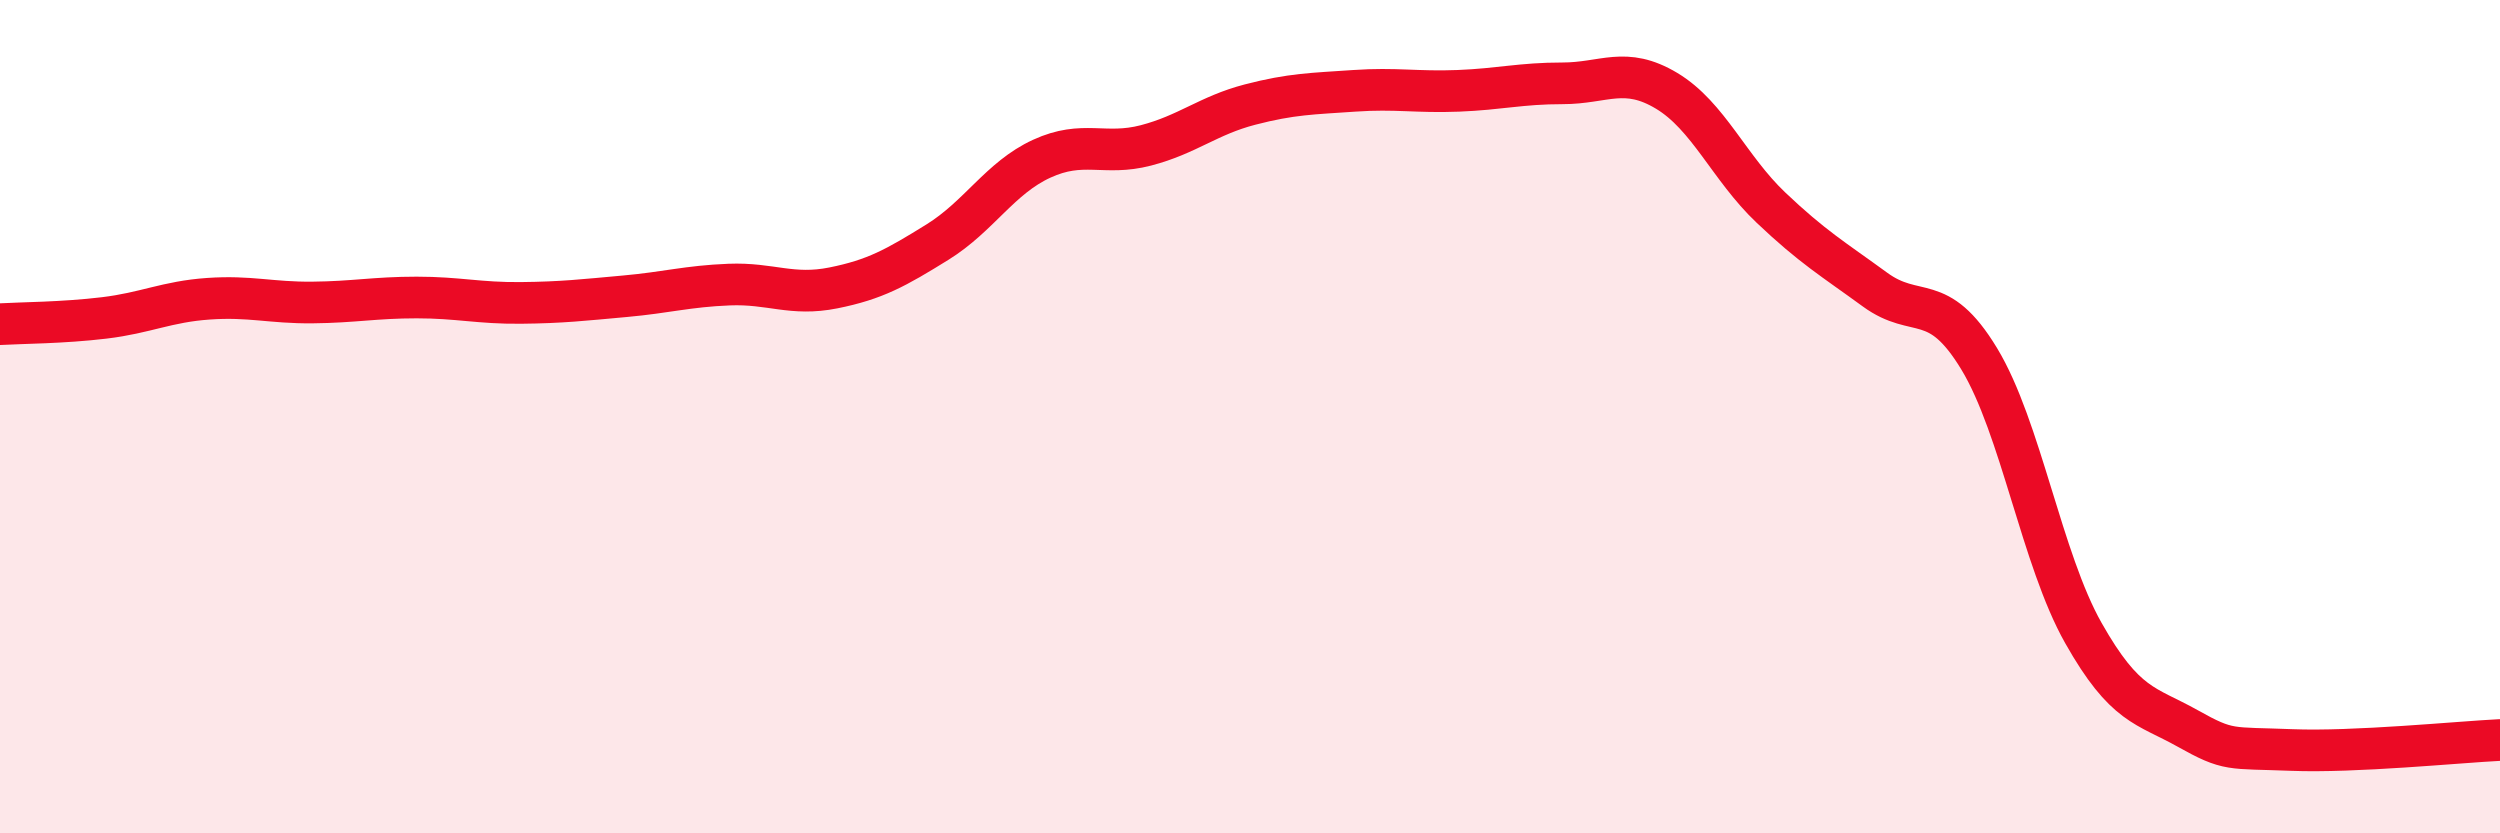
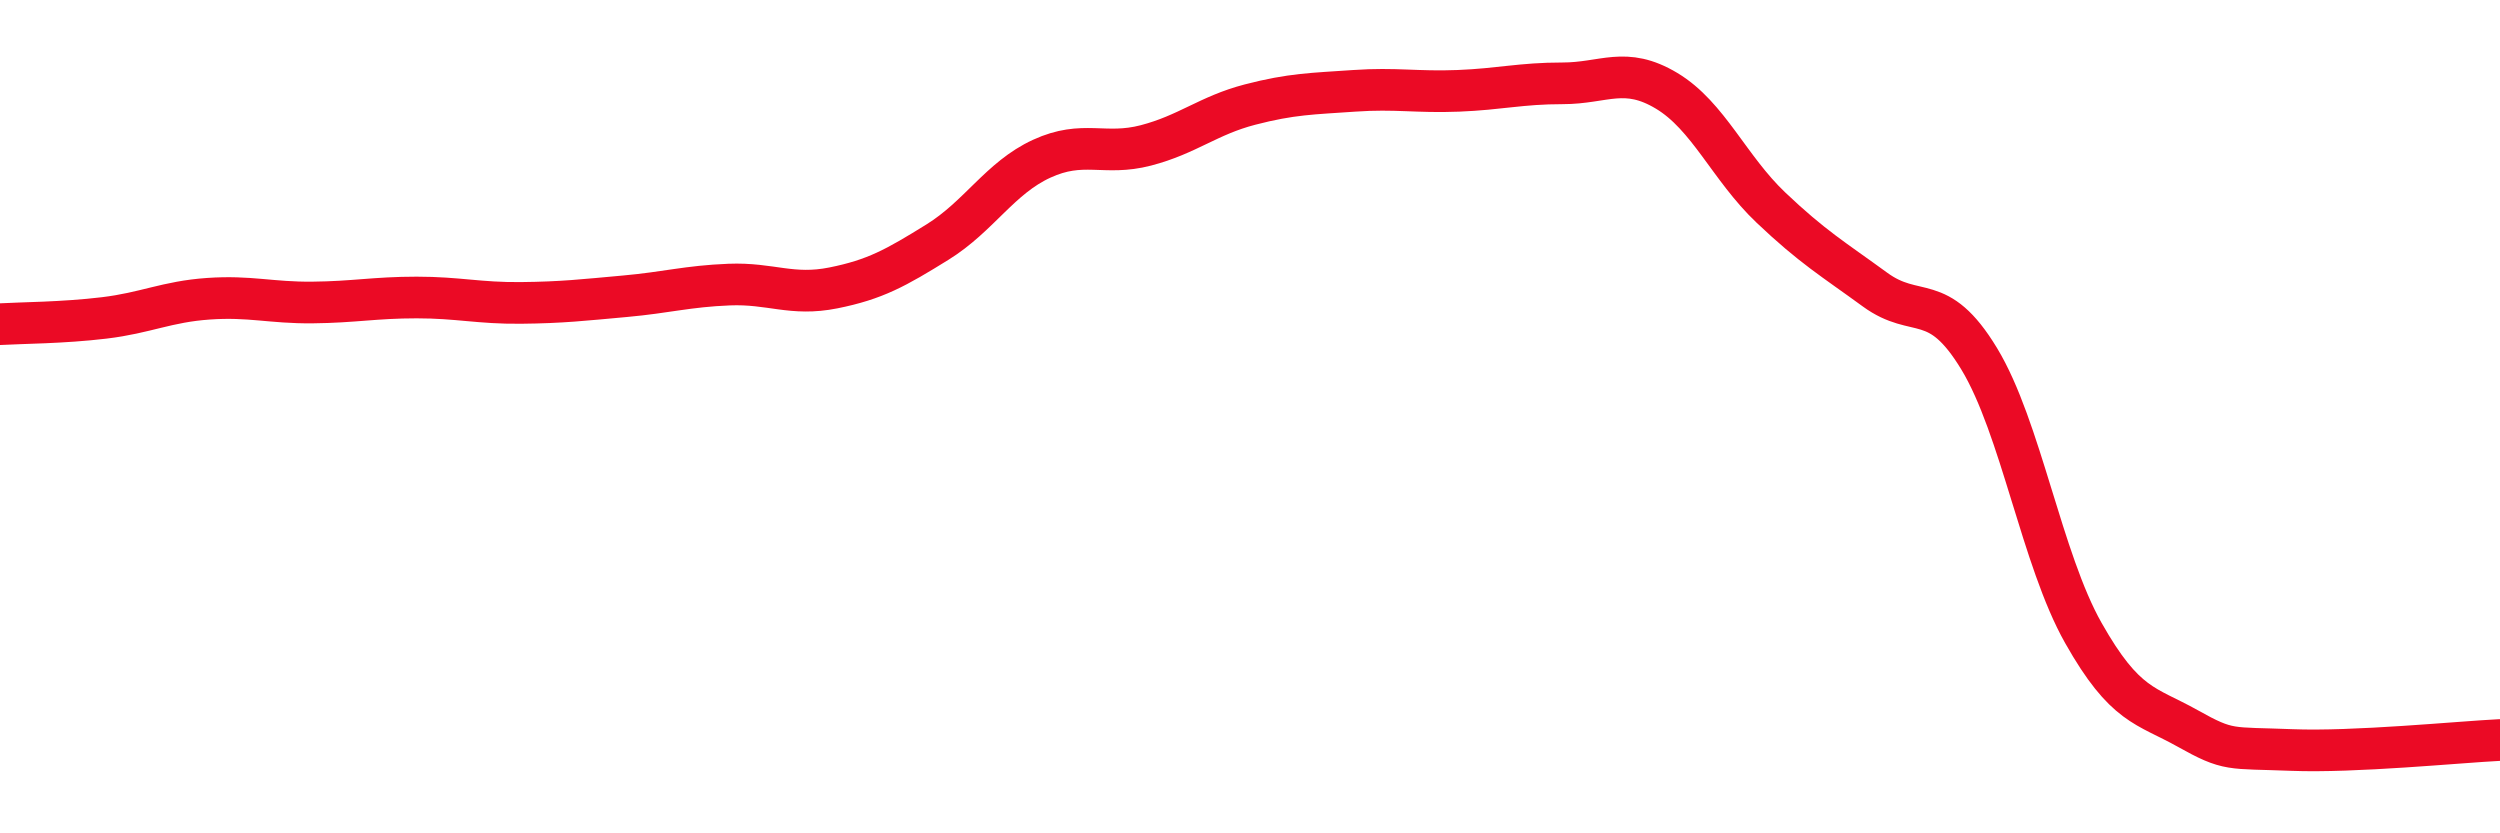
<svg xmlns="http://www.w3.org/2000/svg" width="60" height="20" viewBox="0 0 60 20">
-   <path d="M 0,7.78 C 0.5,7.75 1.5,7.75 2.5,7.63 C 3.5,7.51 4,7.24 5,7.17 C 6,7.1 6.5,7.27 7.5,7.26 C 8.5,7.25 9,7.14 10,7.14 C 11,7.14 11.5,7.28 12.5,7.27 C 13.5,7.26 14,7.2 15,7.11 C 16,7.02 16.5,6.87 17.5,6.83 C 18.5,6.79 19,7.11 20,6.91 C 21,6.71 21.5,6.43 22.5,5.81 C 23.5,5.19 24,4.27 25,3.81 C 26,3.35 26.5,3.75 27.5,3.49 C 28.5,3.23 29,2.77 30,2.51 C 31,2.25 31.5,2.25 32.5,2.18 C 33.5,2.11 34,2.22 35,2.18 C 36,2.14 36.5,2 37.5,2 C 38.5,2 39,1.58 40,2.18 C 41,2.78 41.5,4.03 42.5,4.98 C 43.5,5.93 44,6.22 45,6.95 C 46,7.68 46.5,6.96 47.5,8.61 C 48.5,10.26 49,13.42 50,15.19 C 51,16.96 51.5,16.92 52.5,17.48 C 53.5,18.04 53.5,17.94 55,18 C 56.5,18.06 59,17.81 60,17.76L60 20L0 20Z" fill="#EB0A25" opacity="0.1" stroke-linecap="round" stroke-linejoin="round" />
  <path d="M 0,7.78 C 0.5,7.75 1.5,7.75 2.5,7.63 C 3.5,7.51 4,7.24 5,7.17 C 6,7.1 6.5,7.27 7.5,7.26 C 8.5,7.25 9,7.14 10,7.14 C 11,7.14 11.5,7.28 12.5,7.27 C 13.5,7.26 14,7.2 15,7.11 C 16,7.02 16.5,6.87 17.5,6.83 C 18.5,6.79 19,7.11 20,6.91 C 21,6.71 21.5,6.43 22.5,5.81 C 23.5,5.19 24,4.27 25,3.81 C 26,3.35 26.5,3.75 27.5,3.49 C 28.5,3.23 29,2.77 30,2.51 C 31,2.25 31.5,2.25 32.5,2.18 C 33.5,2.11 34,2.22 35,2.18 C 36,2.14 36.5,2 37.5,2 C 38.5,2 39,1.58 40,2.18 C 41,2.78 41.5,4.03 42.5,4.98 C 43.5,5.93 44,6.22 45,6.95 C 46,7.68 46.5,6.96 47.5,8.61 C 48.5,10.26 49,13.42 50,15.19 C 51,16.96 51.5,16.92 52.5,17.48 C 53.5,18.04 53.5,17.94 55,18 C 56.5,18.06 59,17.81 60,17.76" stroke="#EB0A25" stroke-width="1" fill="none" stroke-linecap="round" stroke-linejoin="round" />
</svg>